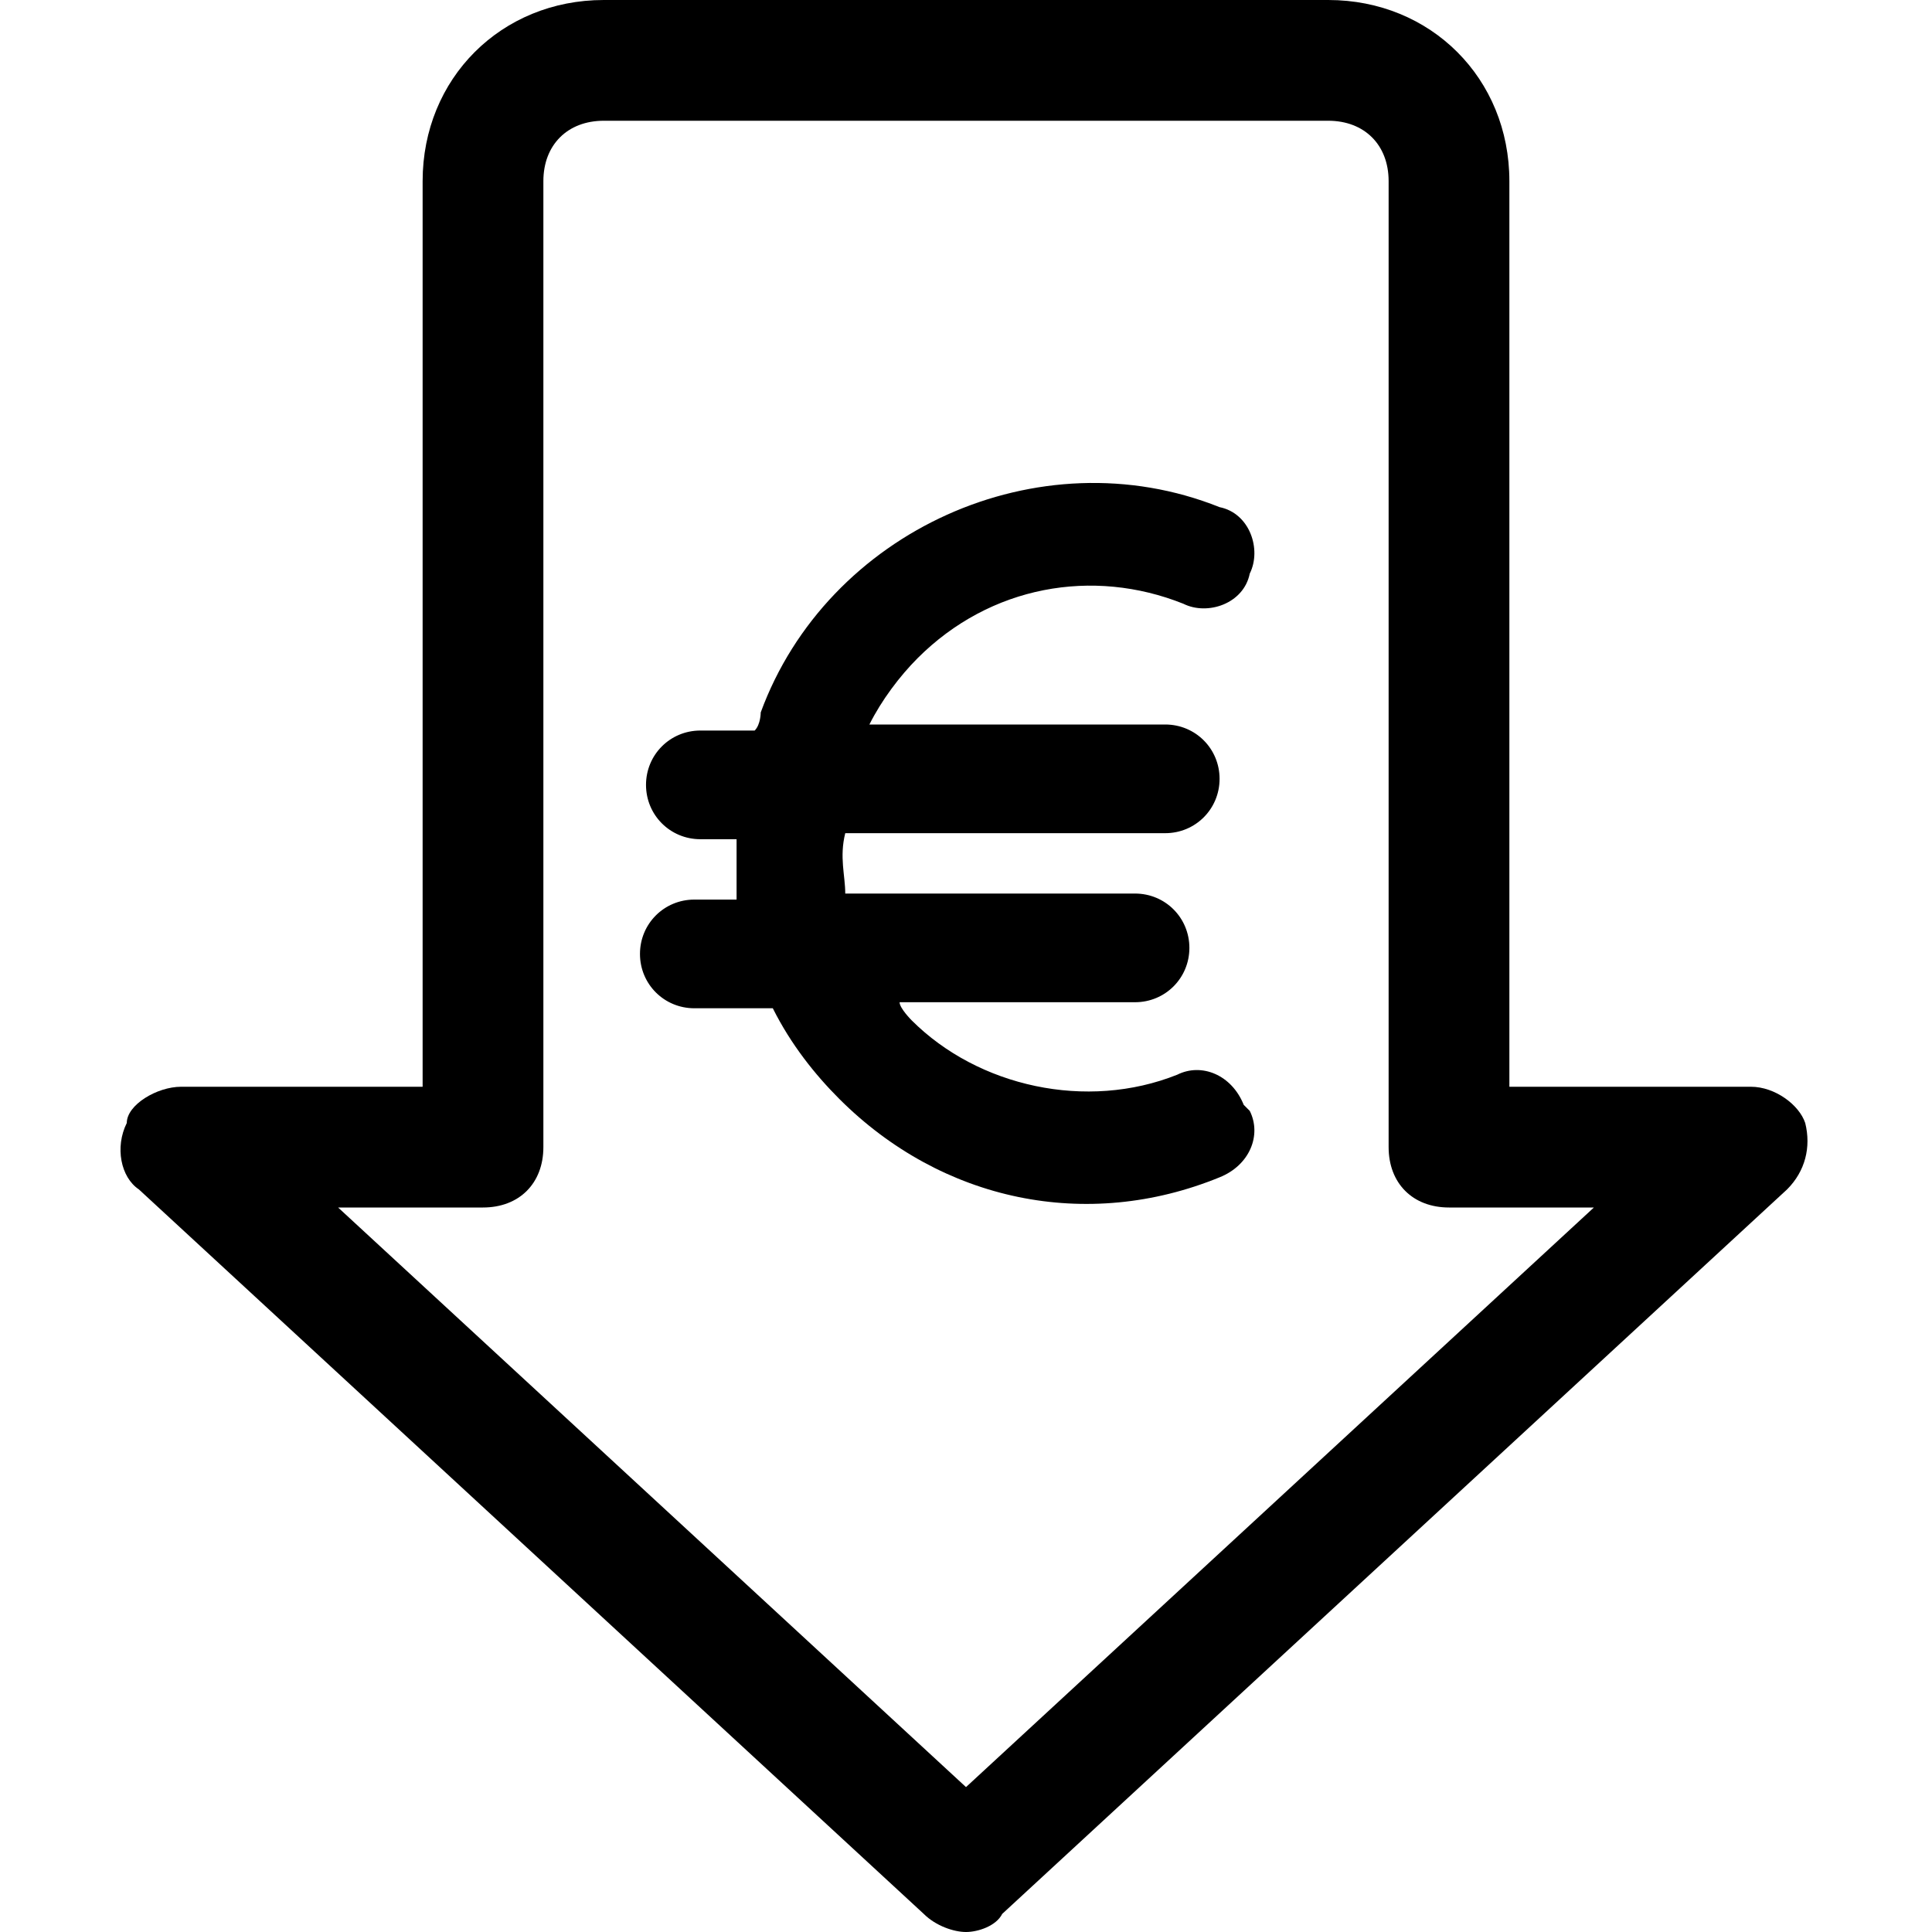
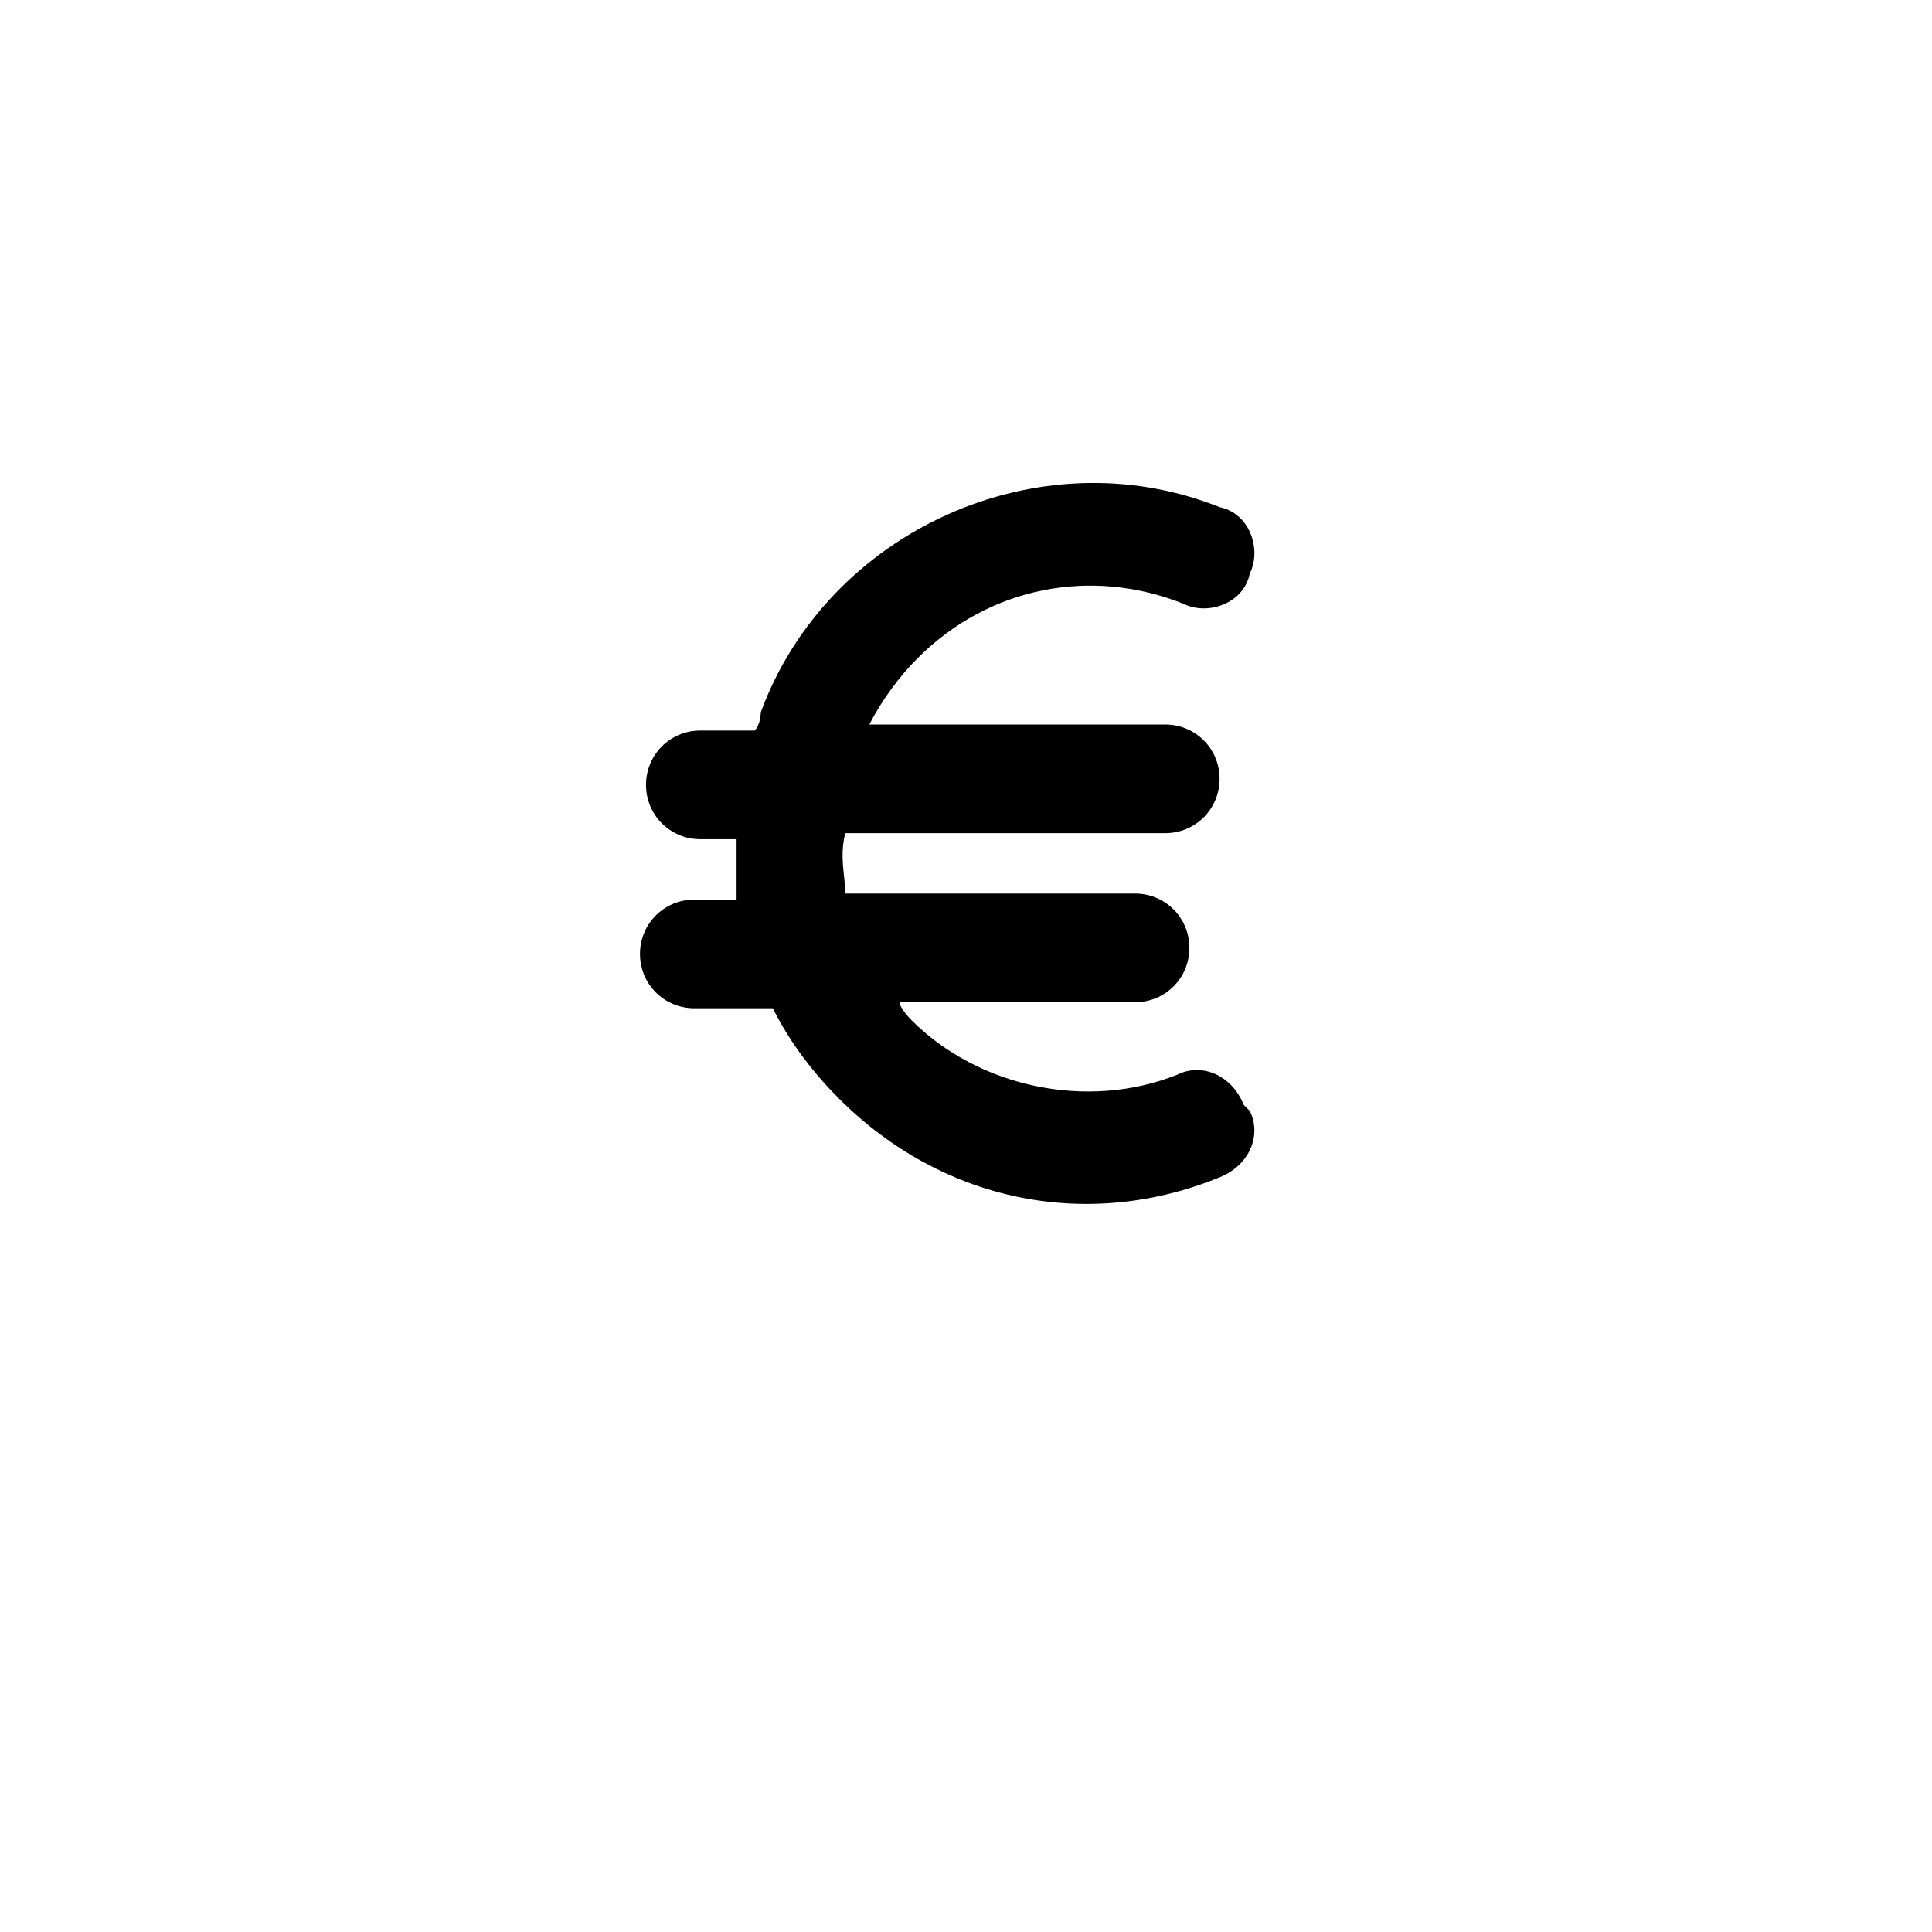
<svg xmlns="http://www.w3.org/2000/svg" id="outline" version="1.1" viewBox="0 0 32 32">
-   <path d="M16,32c-.2,0-.5-.1-.7-.3L2.3,19.7c-.3-.2-.4-.7-.2-1.1,0-.3.5-.6.9-.6h4V3C7,1.3,8.3,0,10,0h12C23.7,0,25,1.3,25,3v15h4c.4,0,.8.3.9.6.1.4,0,.8-.3,1.1l-13,12c-.1.2-.4.3-.6.3ZM5.6,20l10.4,9.6,10.4-9.6h-2.4c-.6,0-1-.4-1-1V3c0-.6-.4-1-1-1h-12c-.6,0-1,.4-1,1v16c0,.6-.4,1-1,1h-2.4Z" />
  <path d="M20.6,18.3c-.2-.5-.7-.7-1.1-.5,0,0,0,0,0,0-1.5.6-3.3.2-4.4-.9,0,0-.2-.2-.2-.3h3.9c.5,0,.9-.4.9-.9s-.4-.9-.9-.9h-4.8c0-.3-.1-.6,0-1h5.3c.5,0,.9-.4.9-.9s-.4-.9-.9-.9h-4.9c.2-.4.5-.8.8-1.1,1.2-1.2,2.9-1.5,4.4-.9.4.2,1,0,1.1-.5.2-.4,0-1-.5-1.1h0c-3-1.2-6.5.4-7.6,3.4,0,0,0,.2-.1.3h-.9c-.5,0-.9.4-.9.9s.4.9.9.9h.6c0,.3,0,.6,0,1h-.7c-.5,0-.9.4-.9.9s.4.9.9.9h1.3c.3.6.7,1.1,1.1,1.5,1.7,1.7,4.1,2.2,6.3,1.3.5-.2.7-.7.5-1.1h0s0,0,0,0Z" />
</svg>